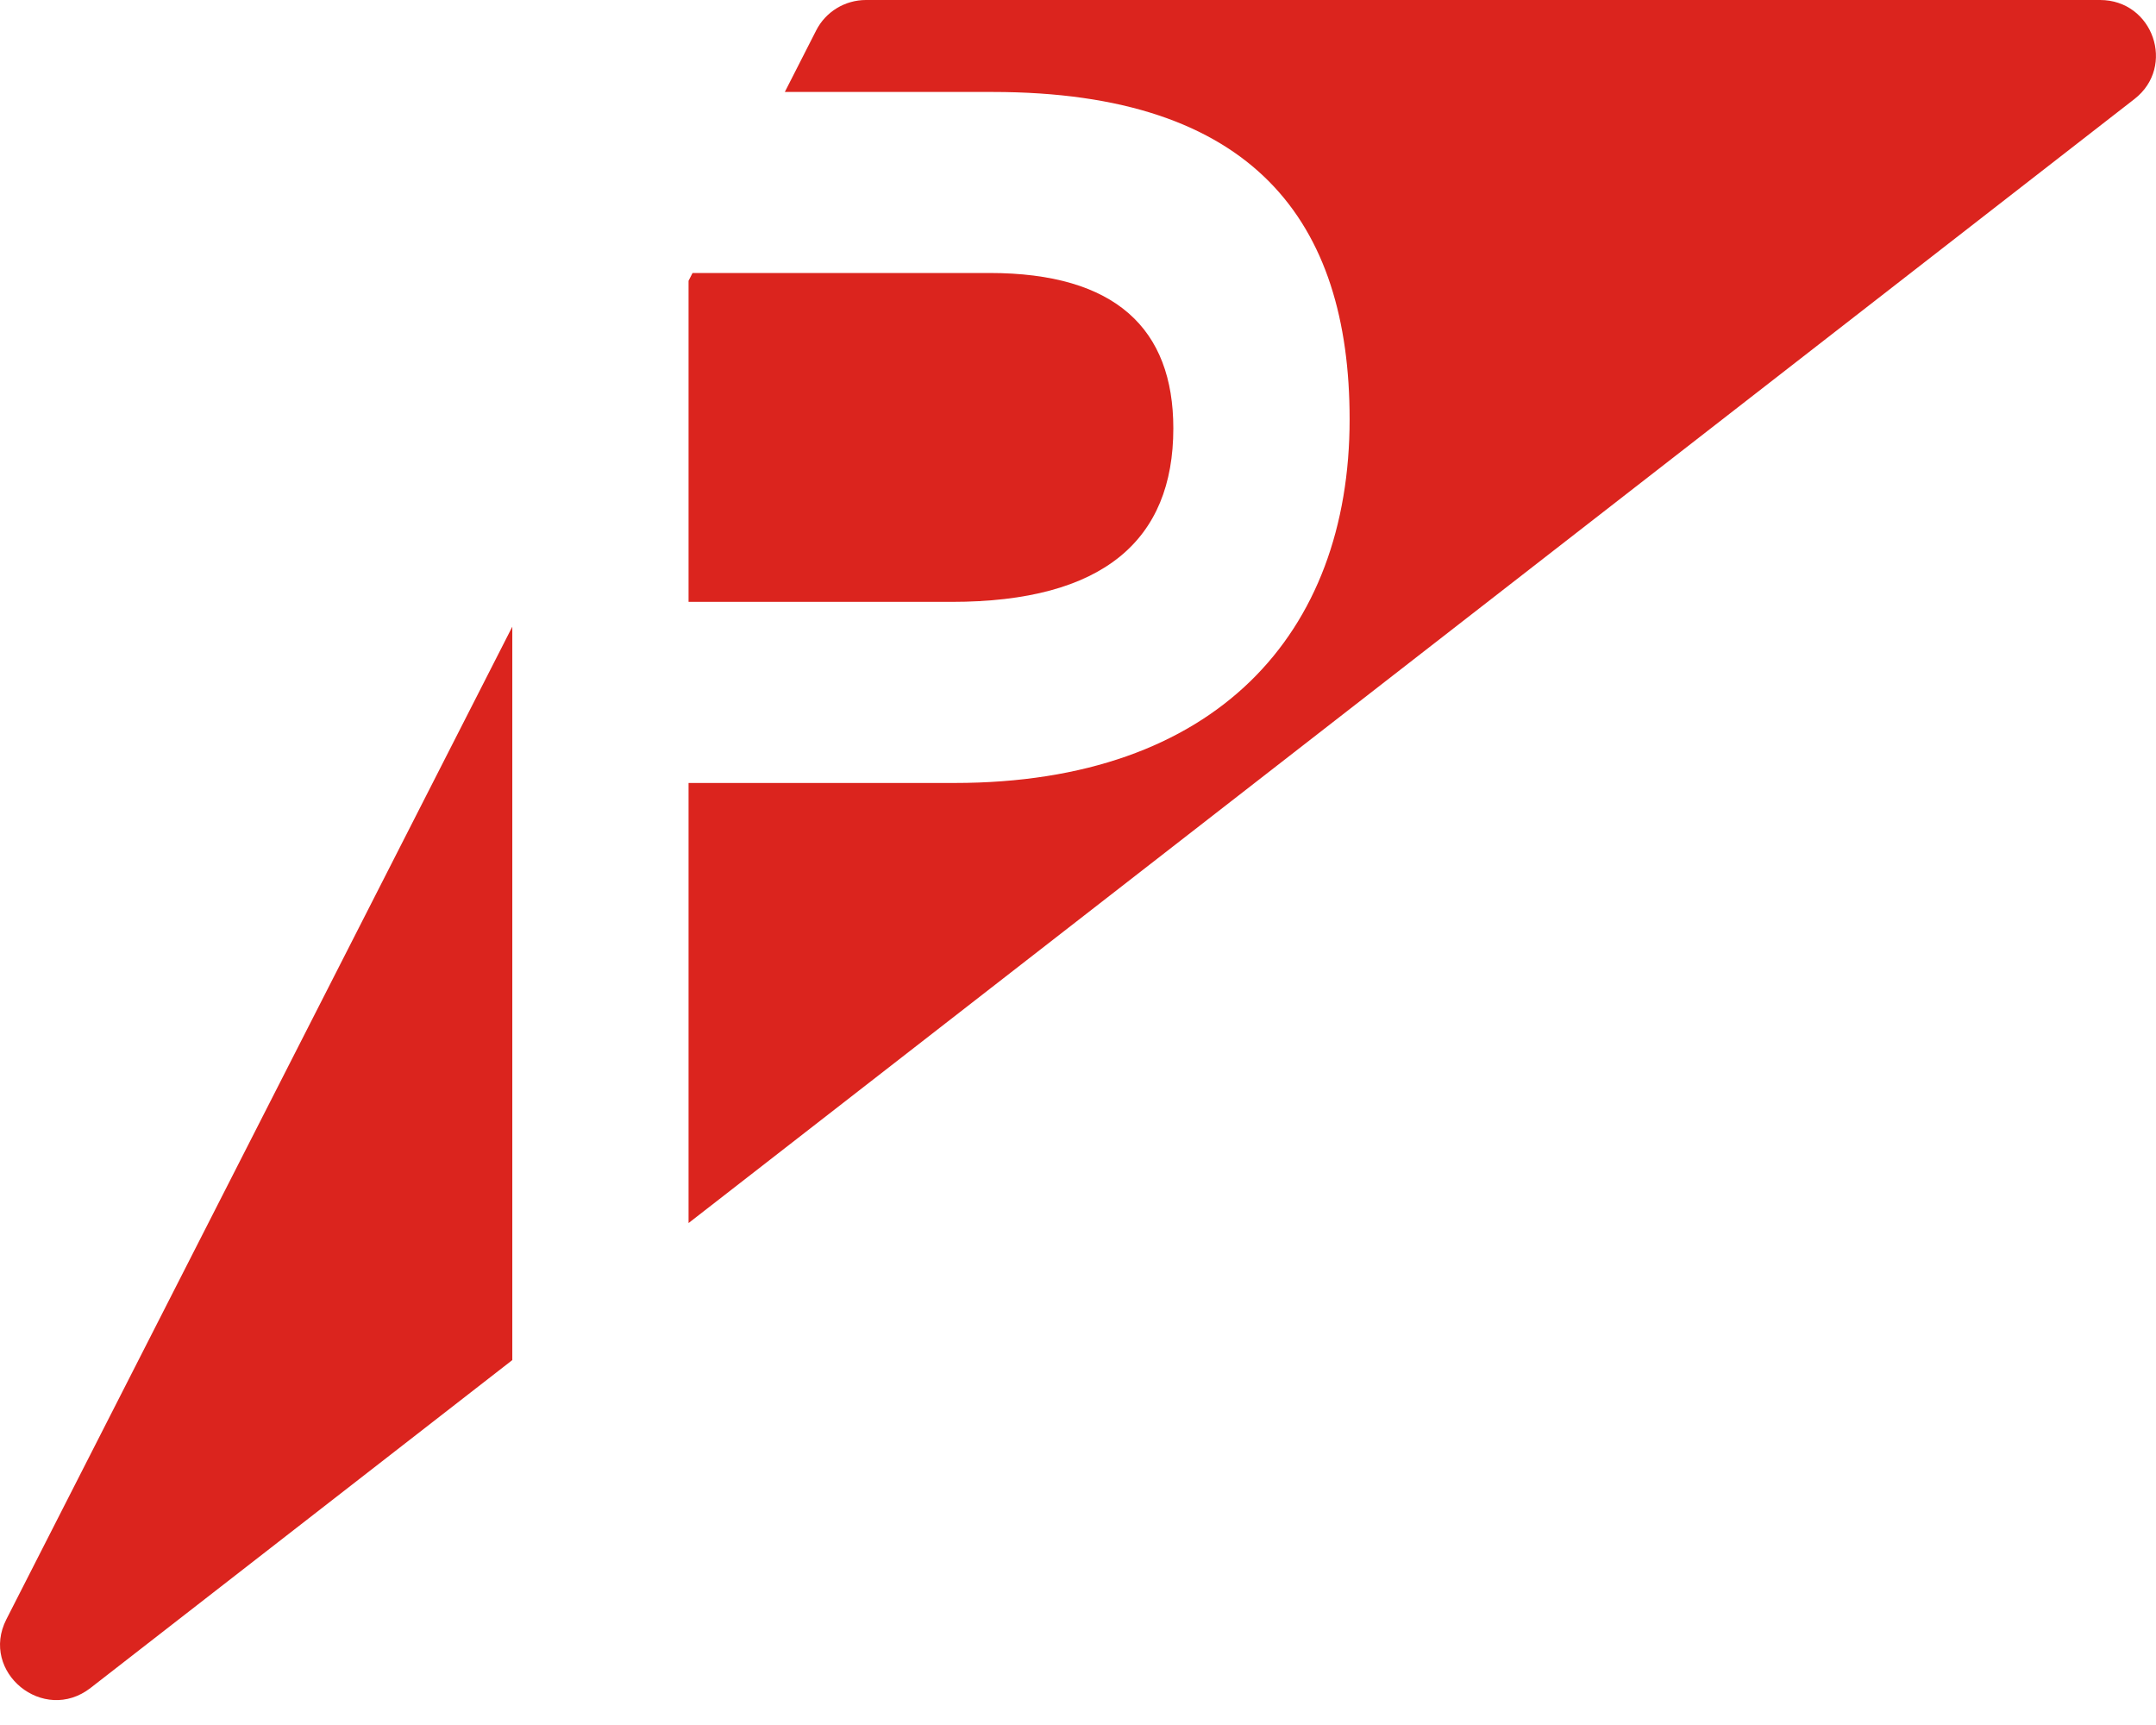
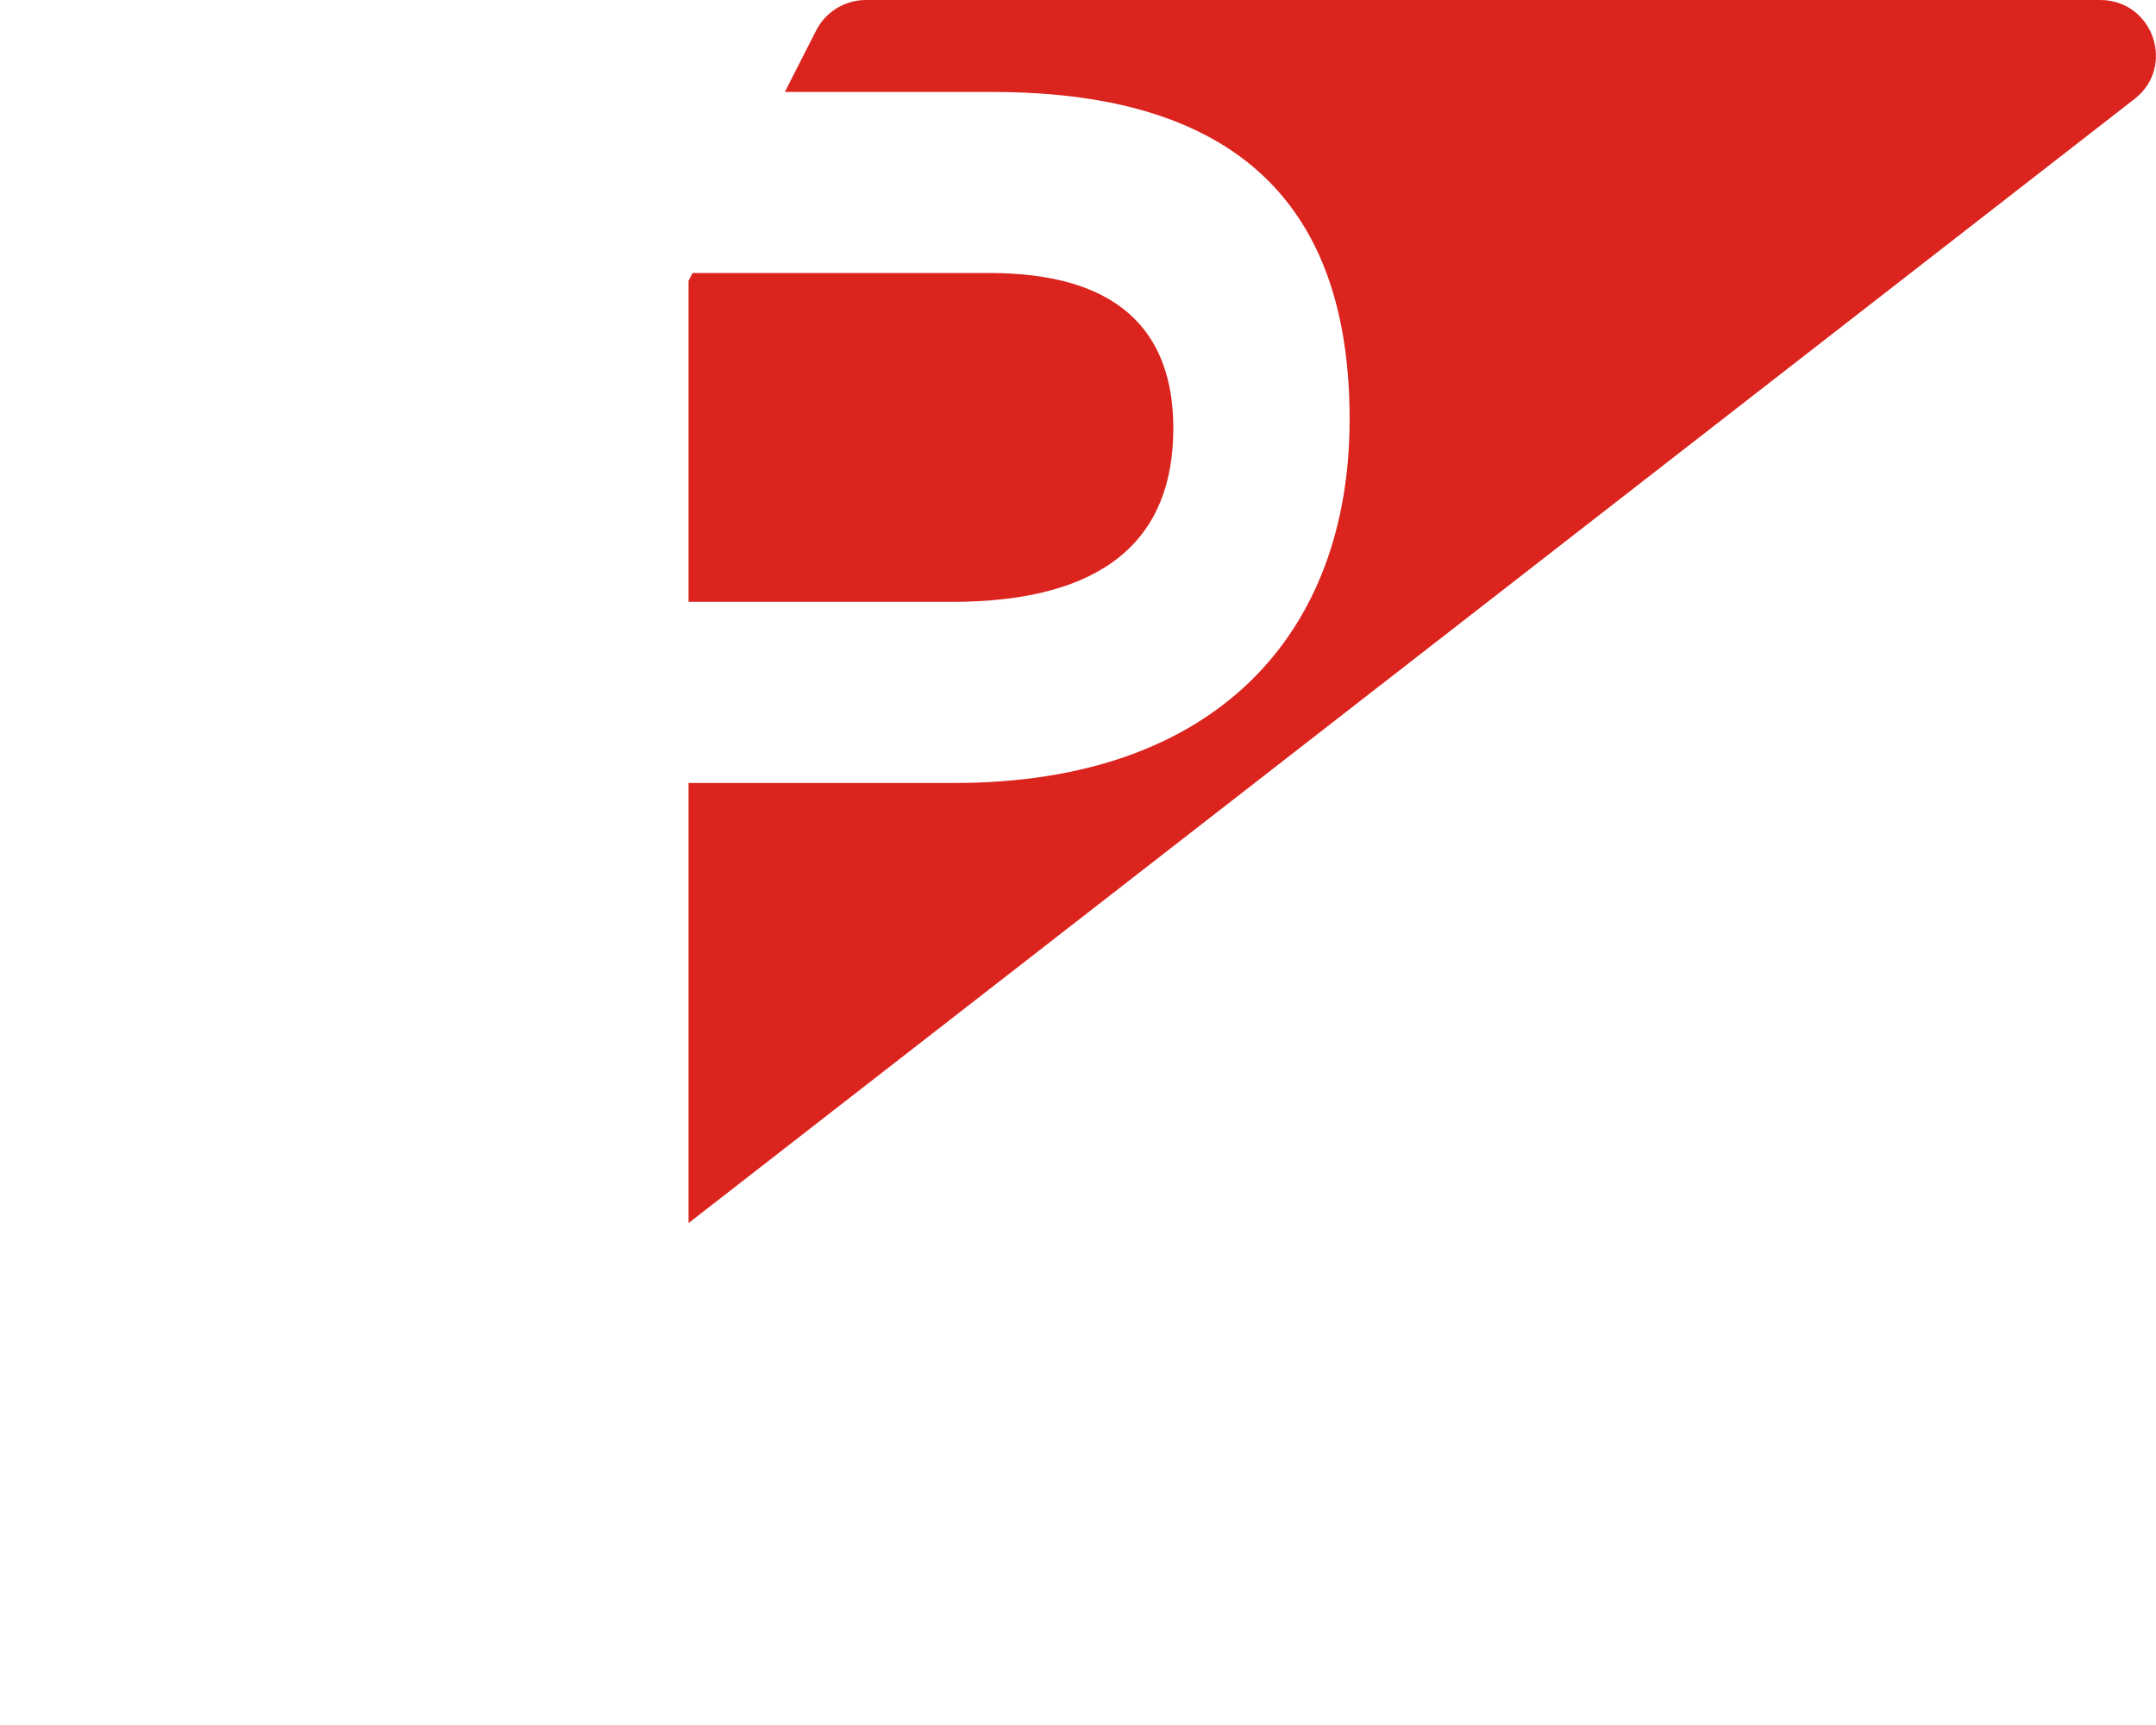
<svg xmlns="http://www.w3.org/2000/svg" width="60" height="48" viewBox="0 0 60 48" fill="none">
  <path d="M32.653 11.92C32.653 9.149 31.046 7.596 27.536 7.596H19.273L19.162 7.813V16.748H26.479C30.708 16.748 32.653 15.027 32.653 11.92Z" fill="#DB241E" />
-   <path d="M14.257 17.438L0.178 45.058C-0.572 46.529 1.213 47.985 2.521 46.968L14.257 37.846V17.438Z" fill="#DB241E" />
  <path d="M58.443 0H24.1C23.514 0 22.978 0.327 22.714 0.846L21.841 2.559H27.621C34.895 2.559 37.559 6.17 37.559 11.669C37.559 17.631 33.837 21.787 26.563 21.787H19.162V34.033L59.4 2.756C60.563 1.852 59.919 0 58.443 0Z" fill="#DB241E" />
</svg>